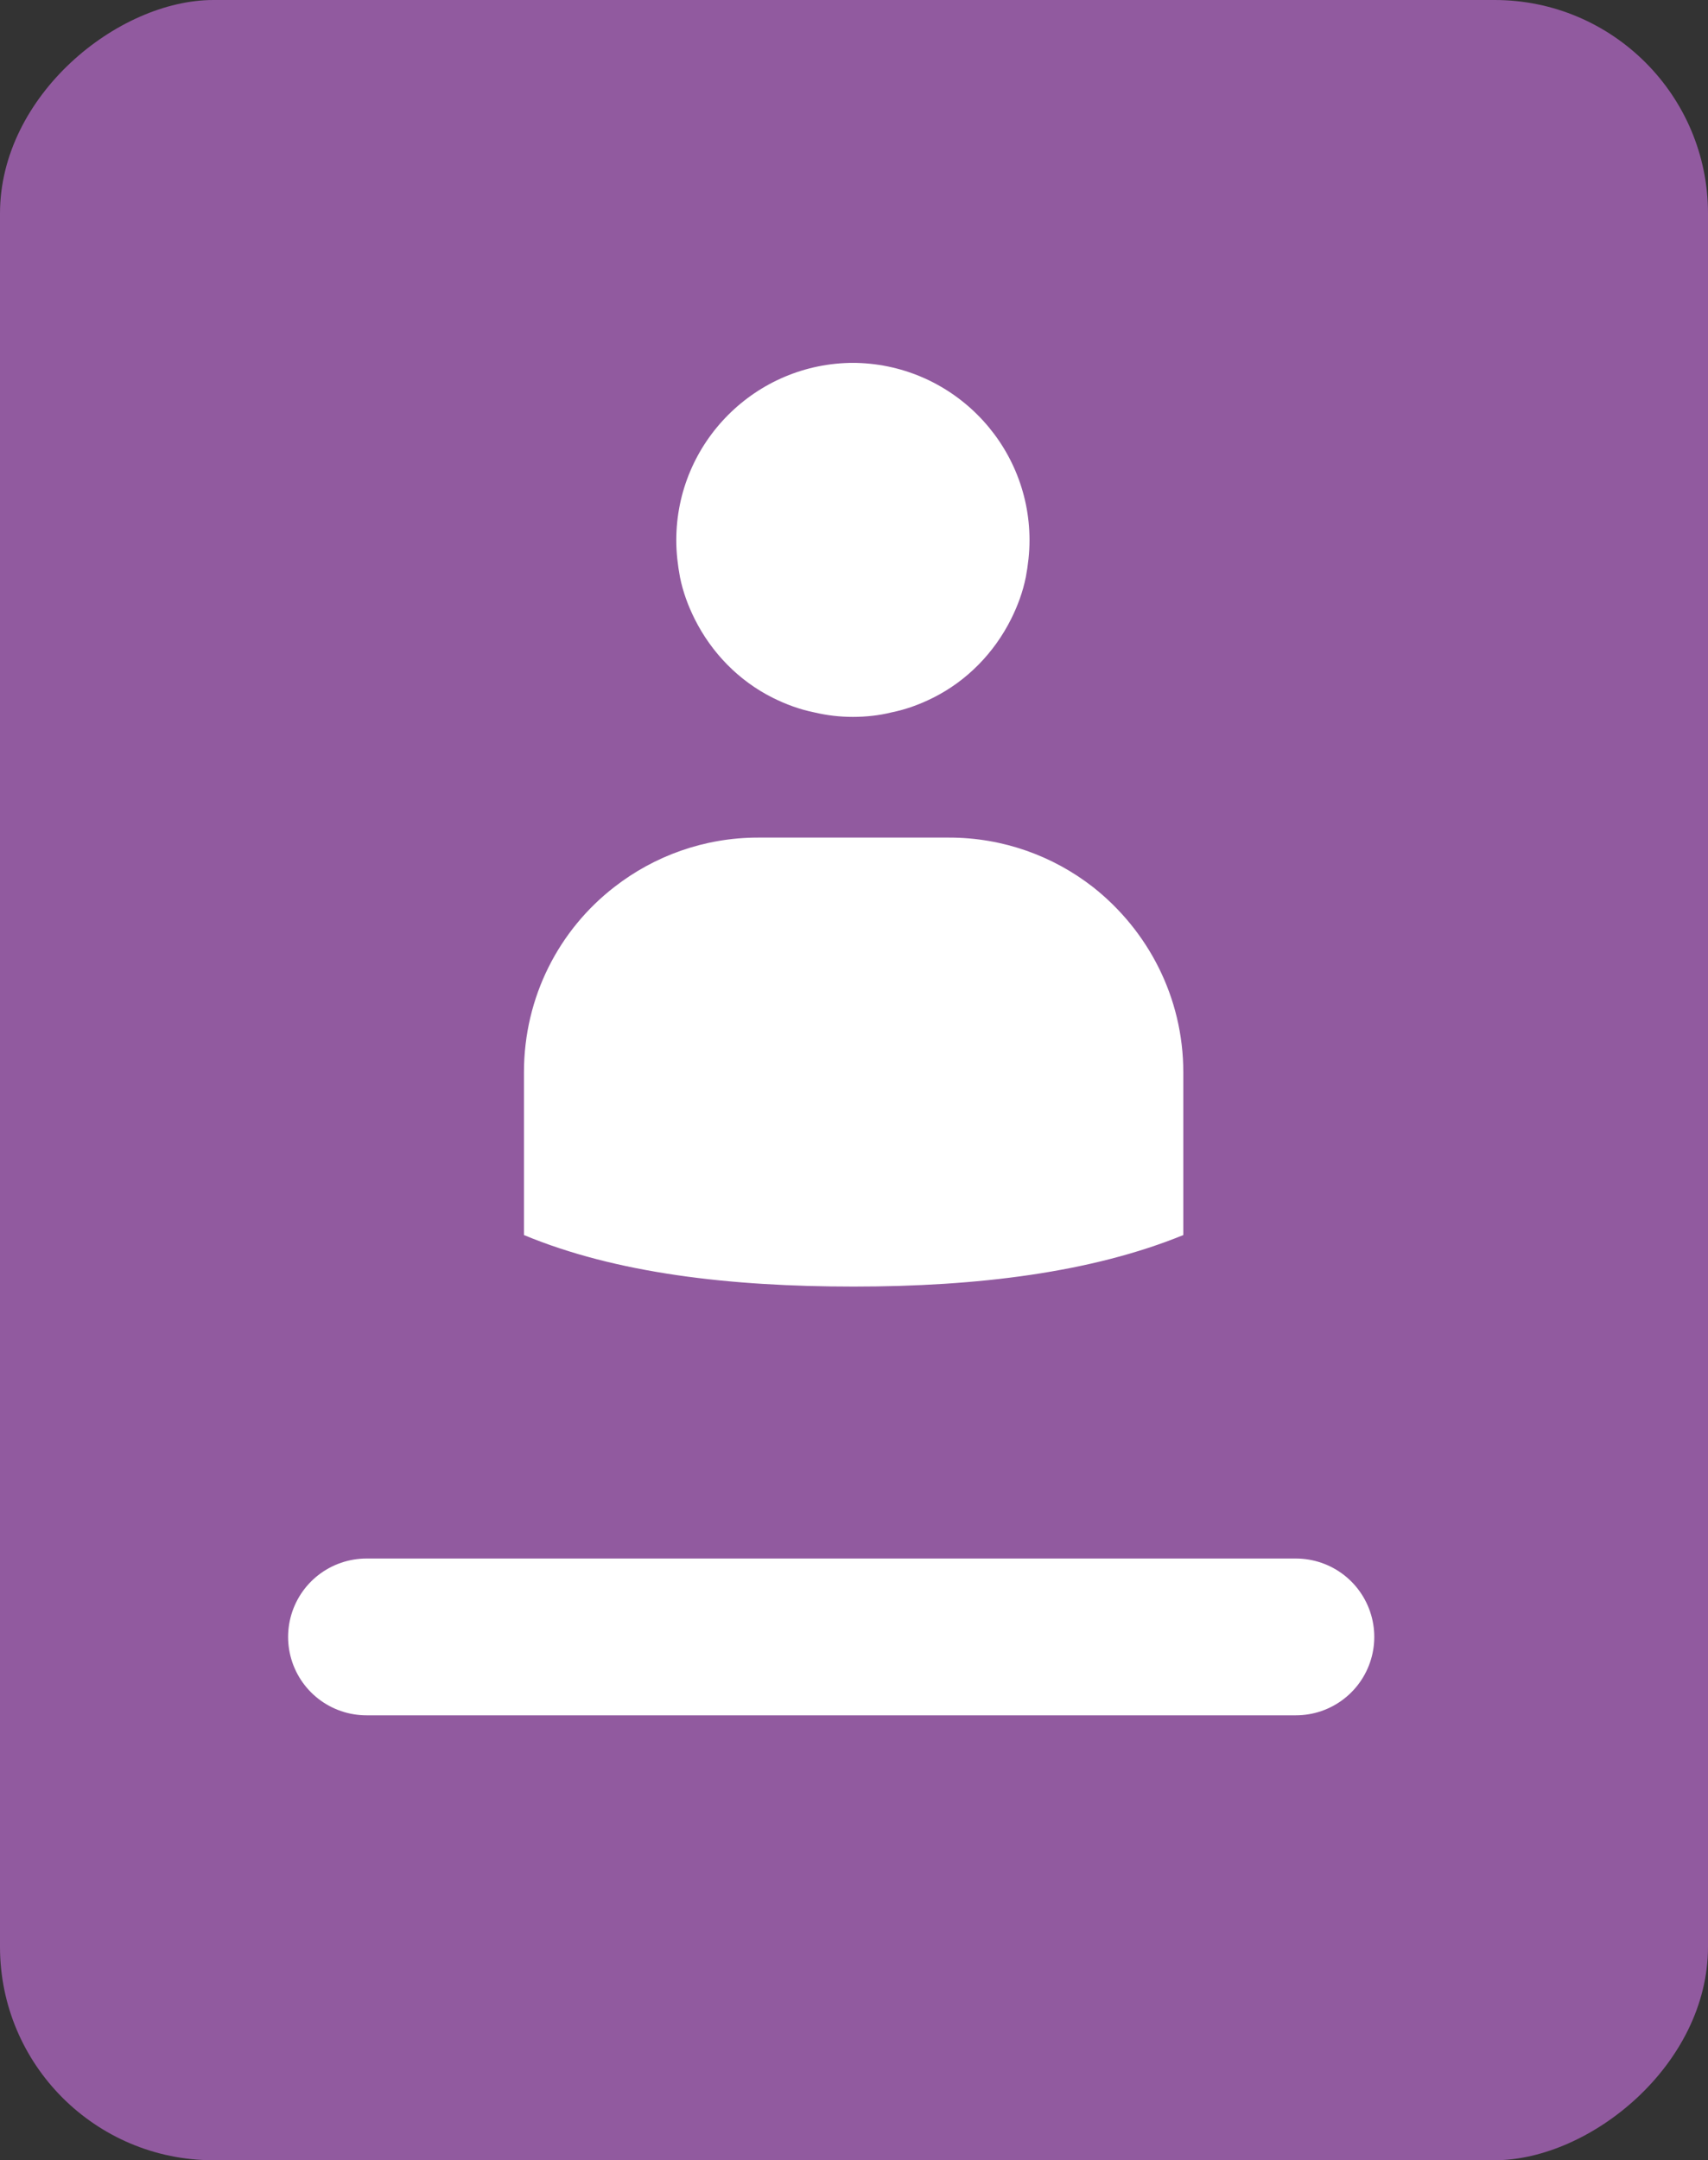
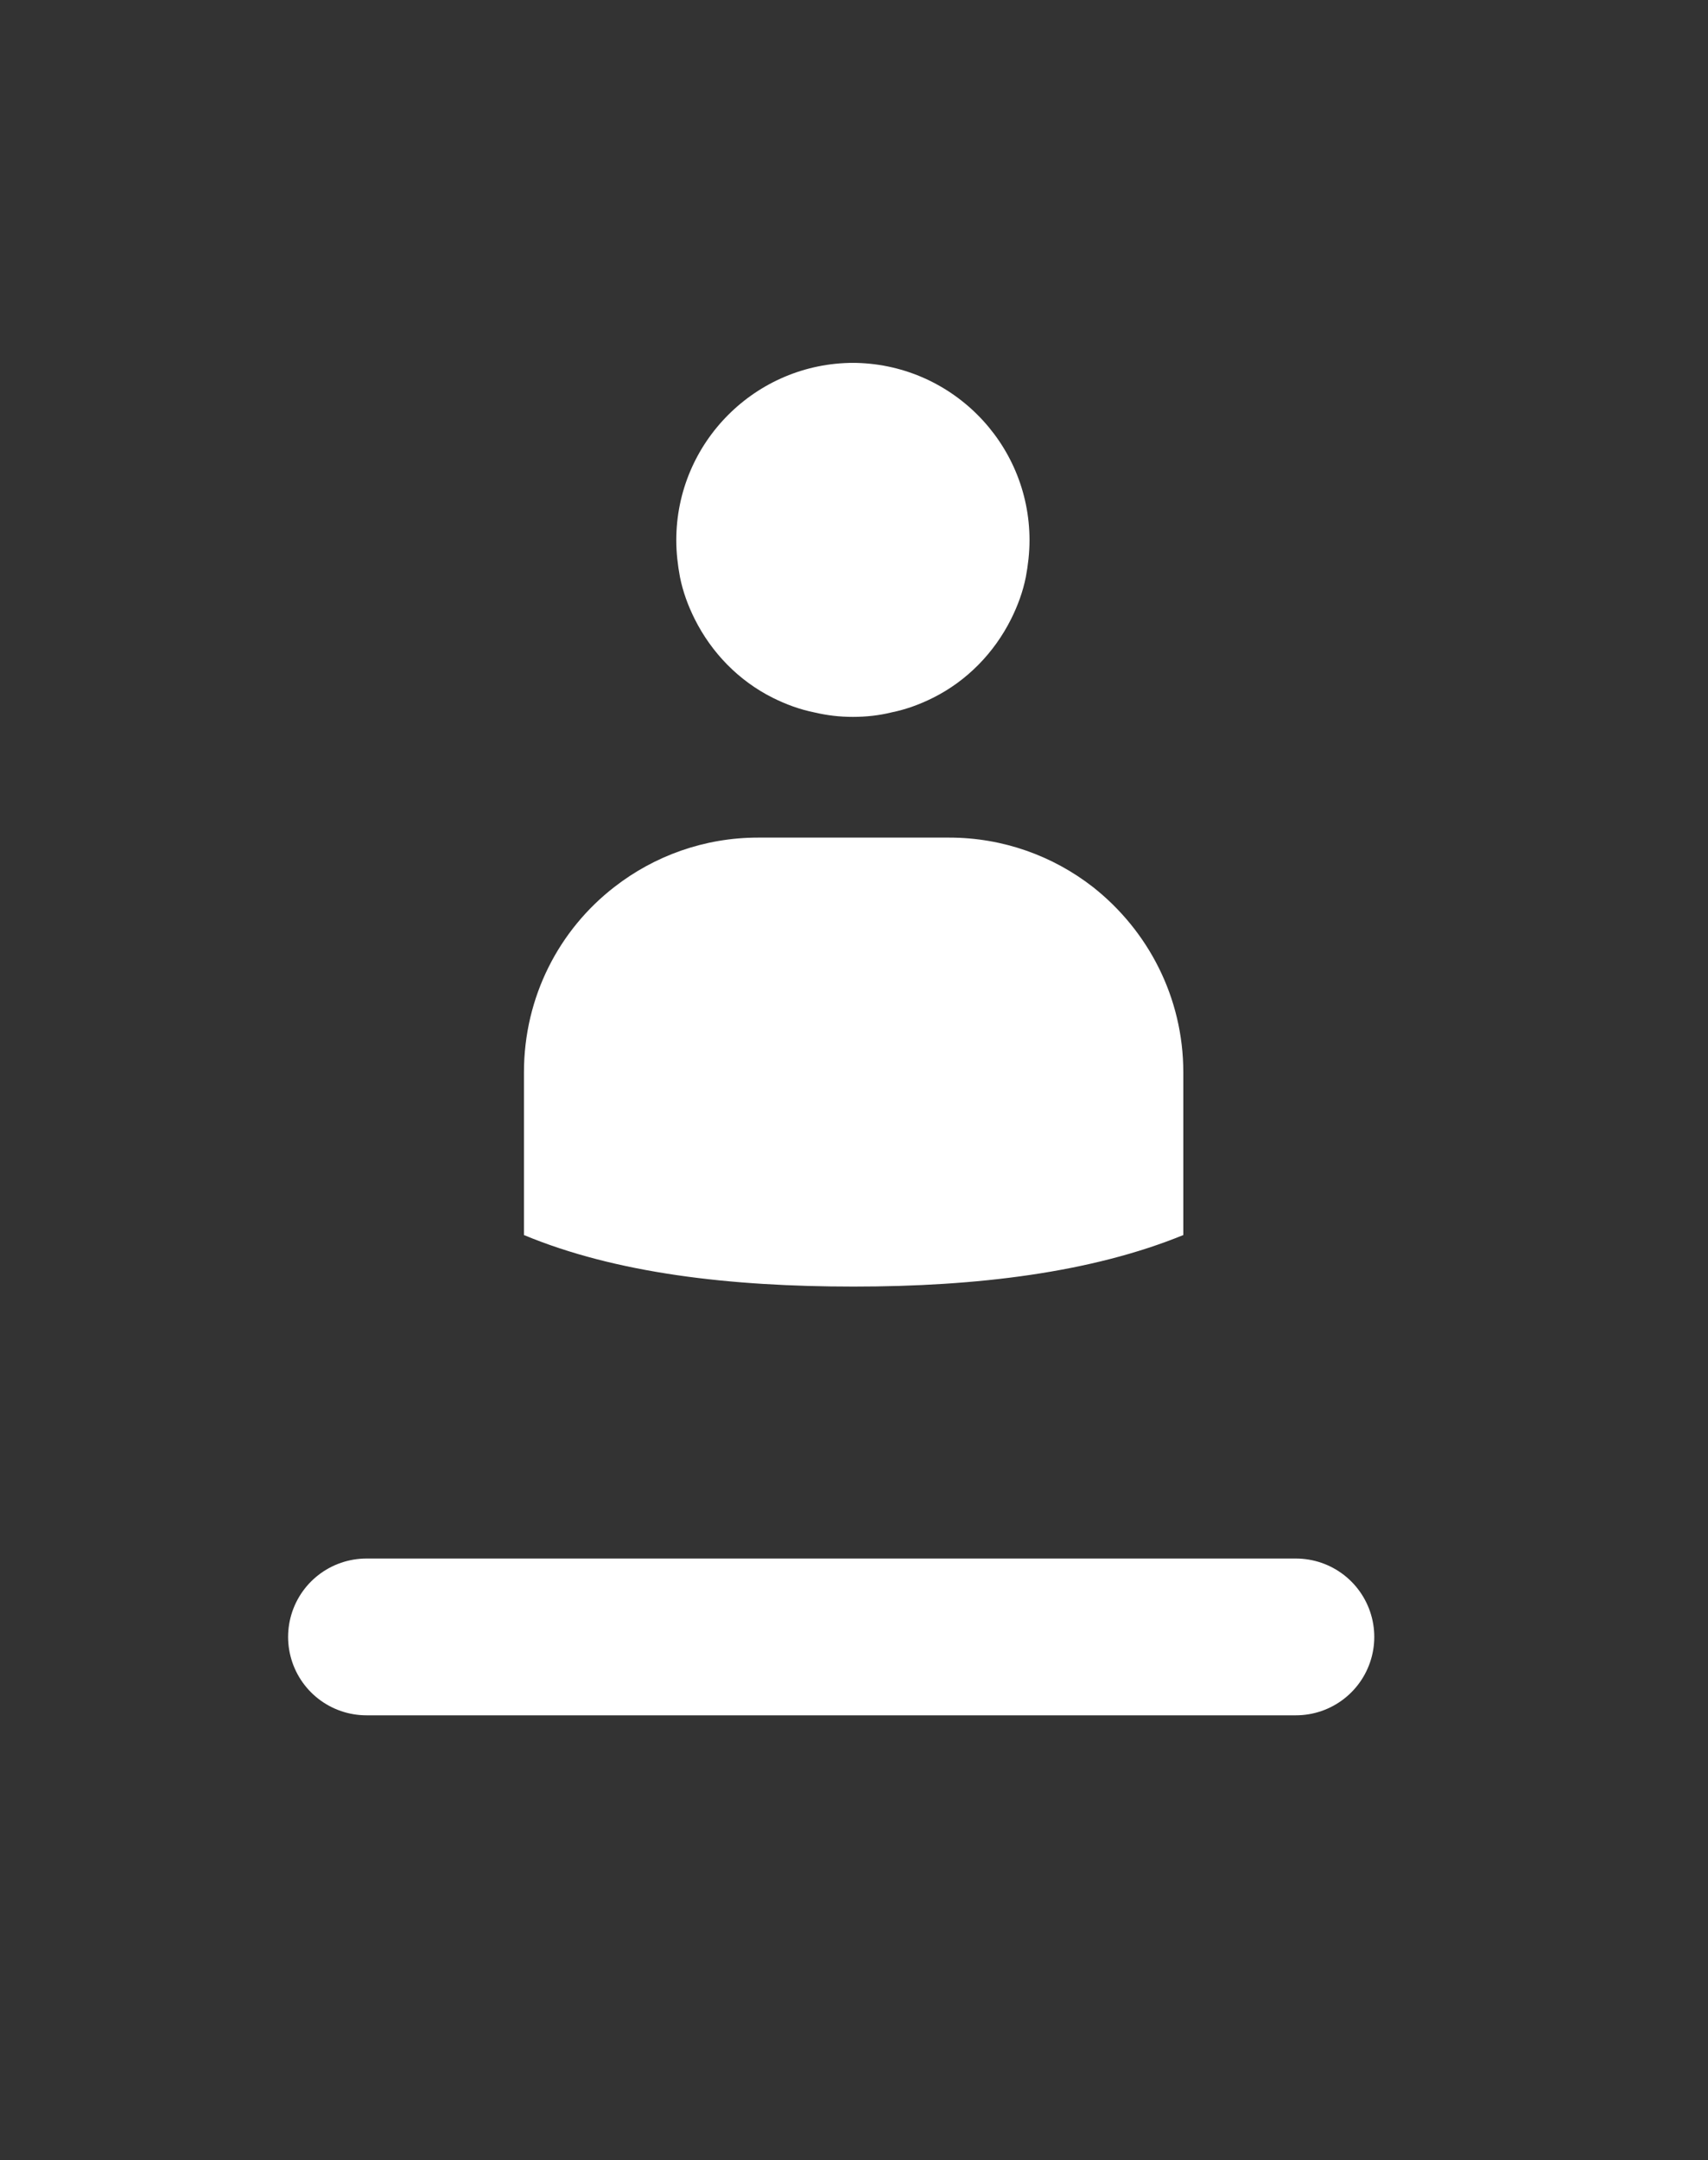
<svg xmlns="http://www.w3.org/2000/svg" id="Layer_2" data-name="Layer 2" width="23.21" height="29.35" viewBox="0 0 23.21 29.35">
  <rect x="0" y="0" width="23.21" height="29.35" fill="#333333" stroke="none" />
  <defs>
    <style>
      .cls-1 {
        fill: none;
        stroke: #fff;
        stroke-linecap: round;
        stroke-linejoin: round;
        stroke-width: 2.13px;
      }

      .cls-2 {
        fill: #915a9f;
      }

      .cls-3 {
        fill: #fff;
      }
    </style>
  </defs>
  <g id="Layer_1-2" data-name="Layer 1">
    <g id="speedup">
      <g>
-         <rect class="cls-2" x="-3.07" y="3.07" width="29.35" height="23.21" rx="2.9" ry="2.9" transform="translate(-3.07 26.28) rotate(-90)" />
        <line class="cls-1" x1="4.98" y1="22.24" x2="17.61" y2="22.24" />
      </g>
      <g>
        <path class="cls-3" d="M11.6,4.93c-1.33,0-2.41,1.08-2.41,2.41,0,.17.02.34.05.5.04.2.11.39.2.57.23.46.6.84,1.06,1.07.18.09.37.16.57.2.17.04.34.06.52.06s.36-.02.52-.06c.2-.04.39-.11.57-.2.46-.23.83-.61,1.06-1.07.09-.18.16-.37.2-.57.03-.16.05-.33.05-.5,0-1.33-1.08-2.41-2.41-2.41Z" />
        <path class="cls-3" d="M14.85,12.05c-.54-.42-1.22-.67-1.95-.67h-2.6c-.73,0-1.41.25-1.95.67-.75.58-1.23,1.49-1.23,2.52v2.21c1.25.52,2.8.7,4.48.7s3.23-.19,4.48-.7v-2.21c0-1.02-.48-1.93-1.23-2.52Z" />
      </g>
    </g>
  </g>
</svg>